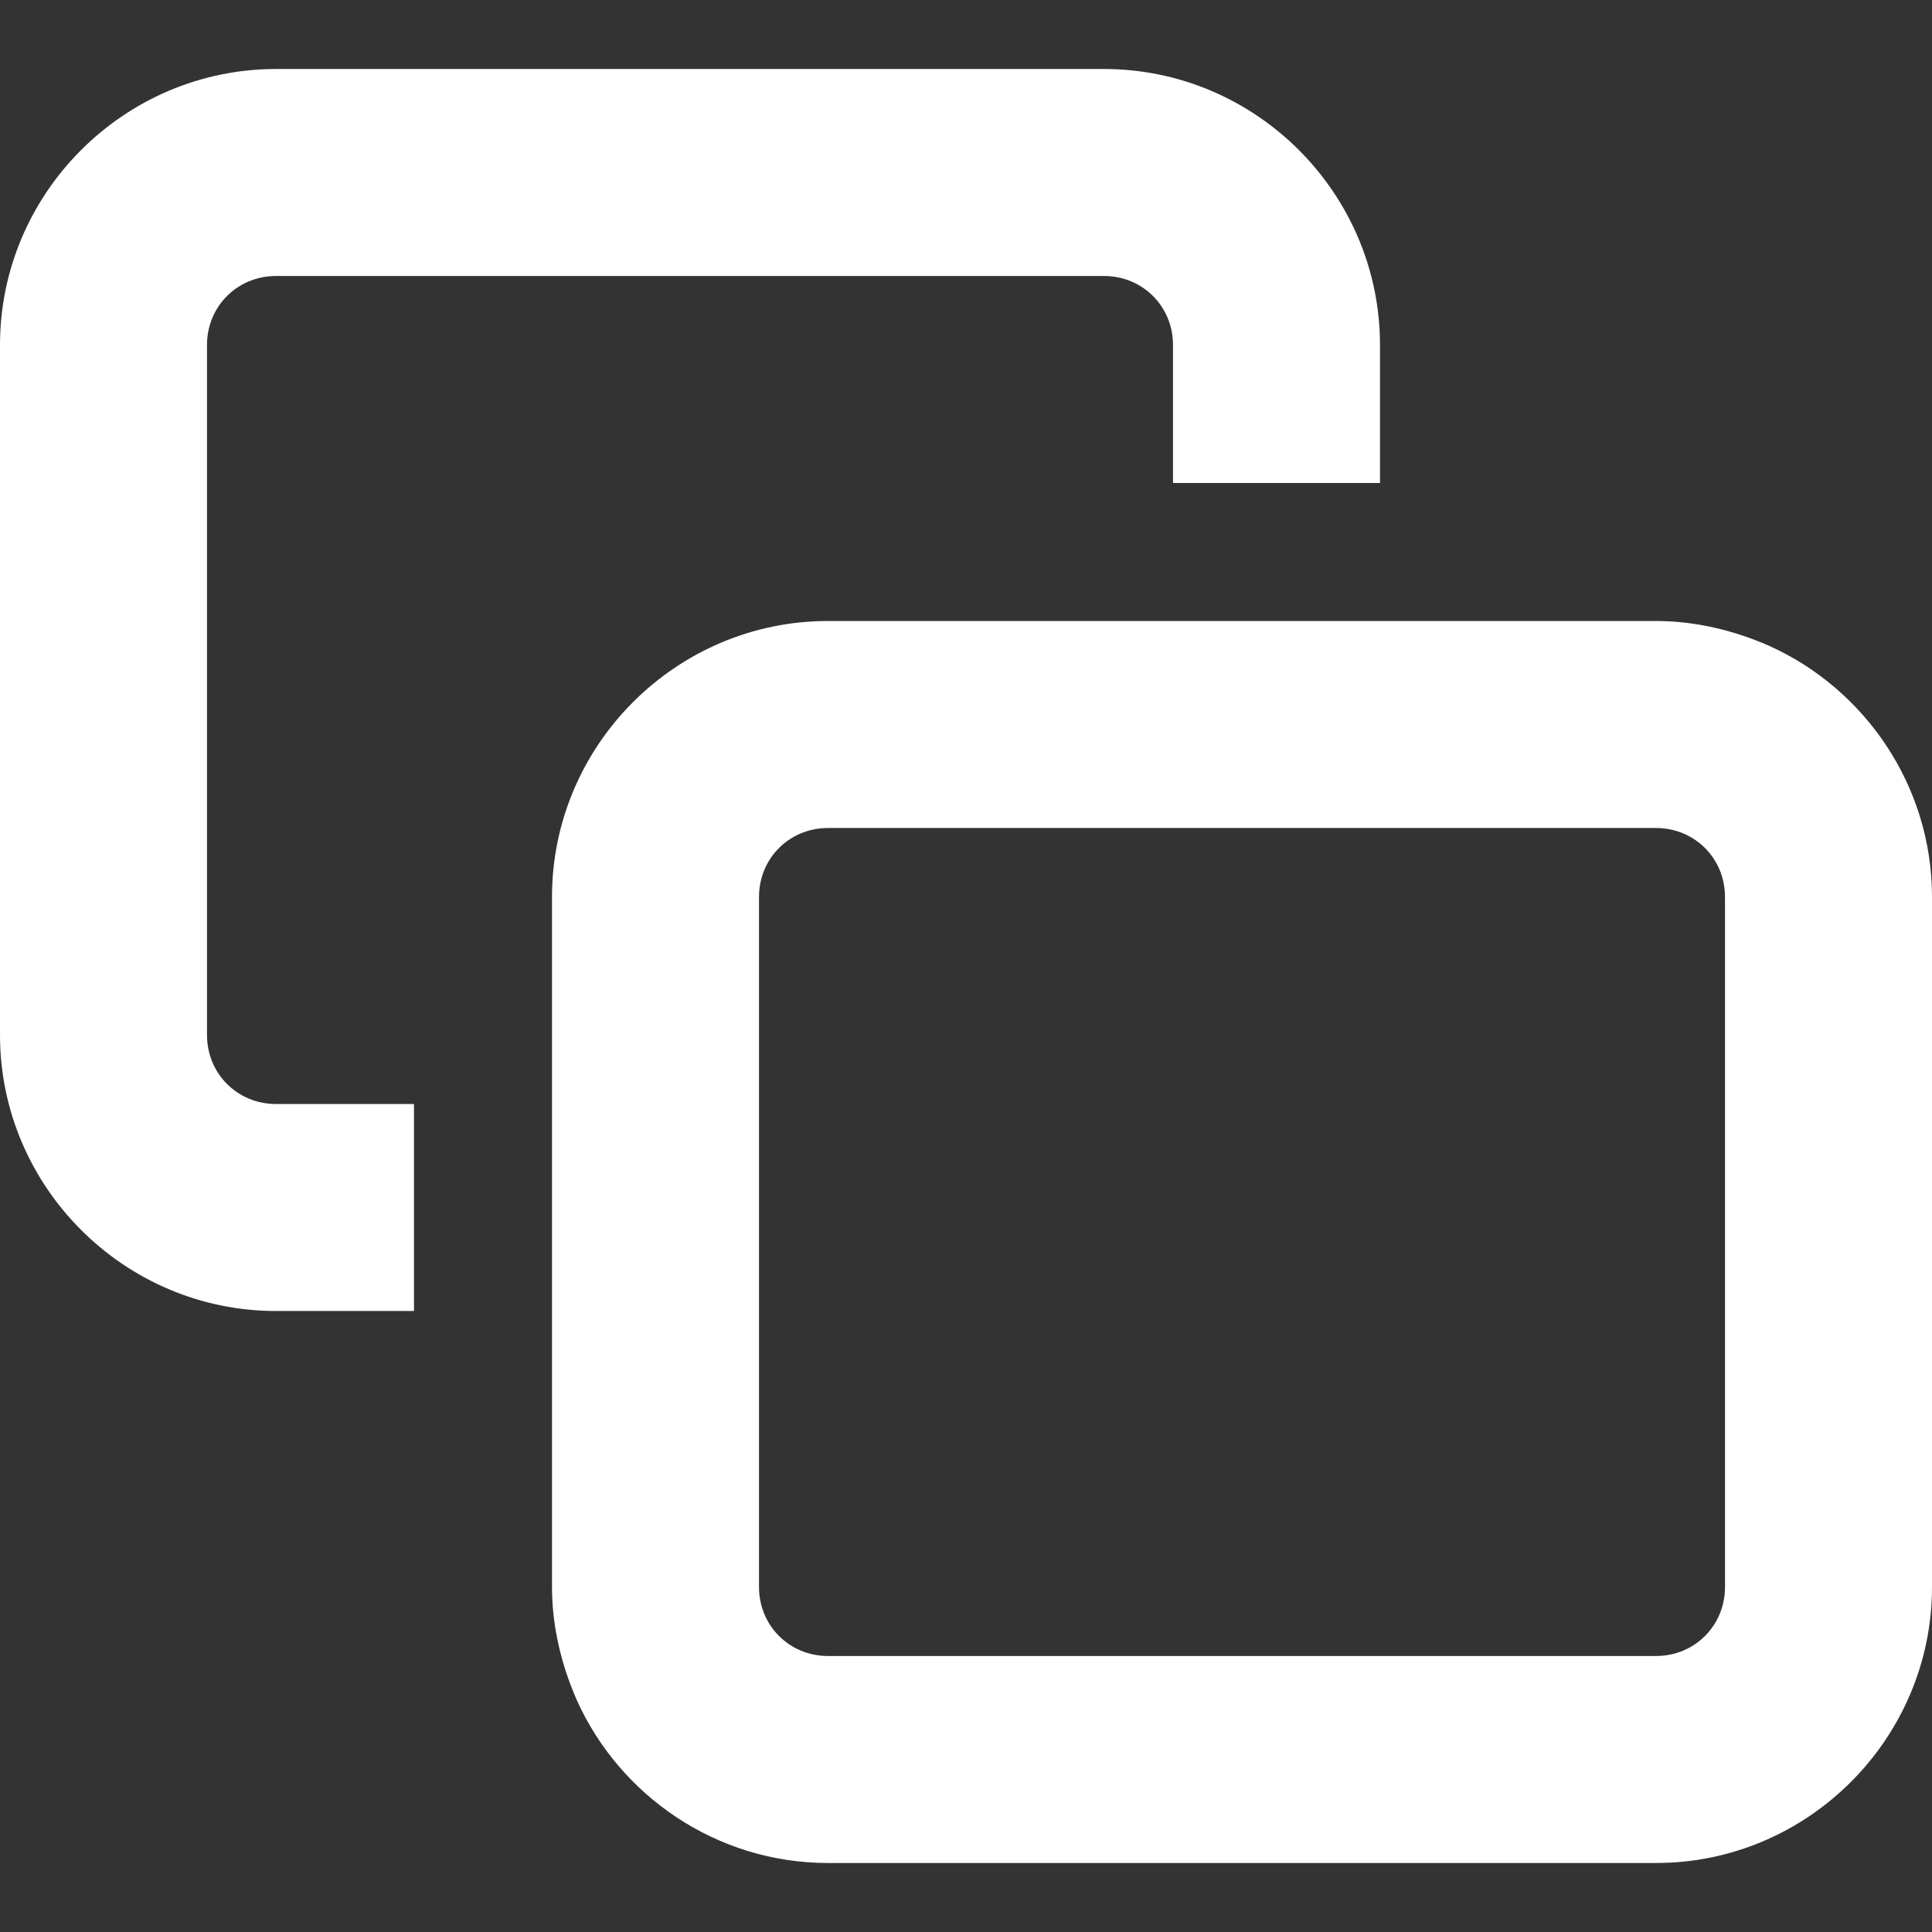
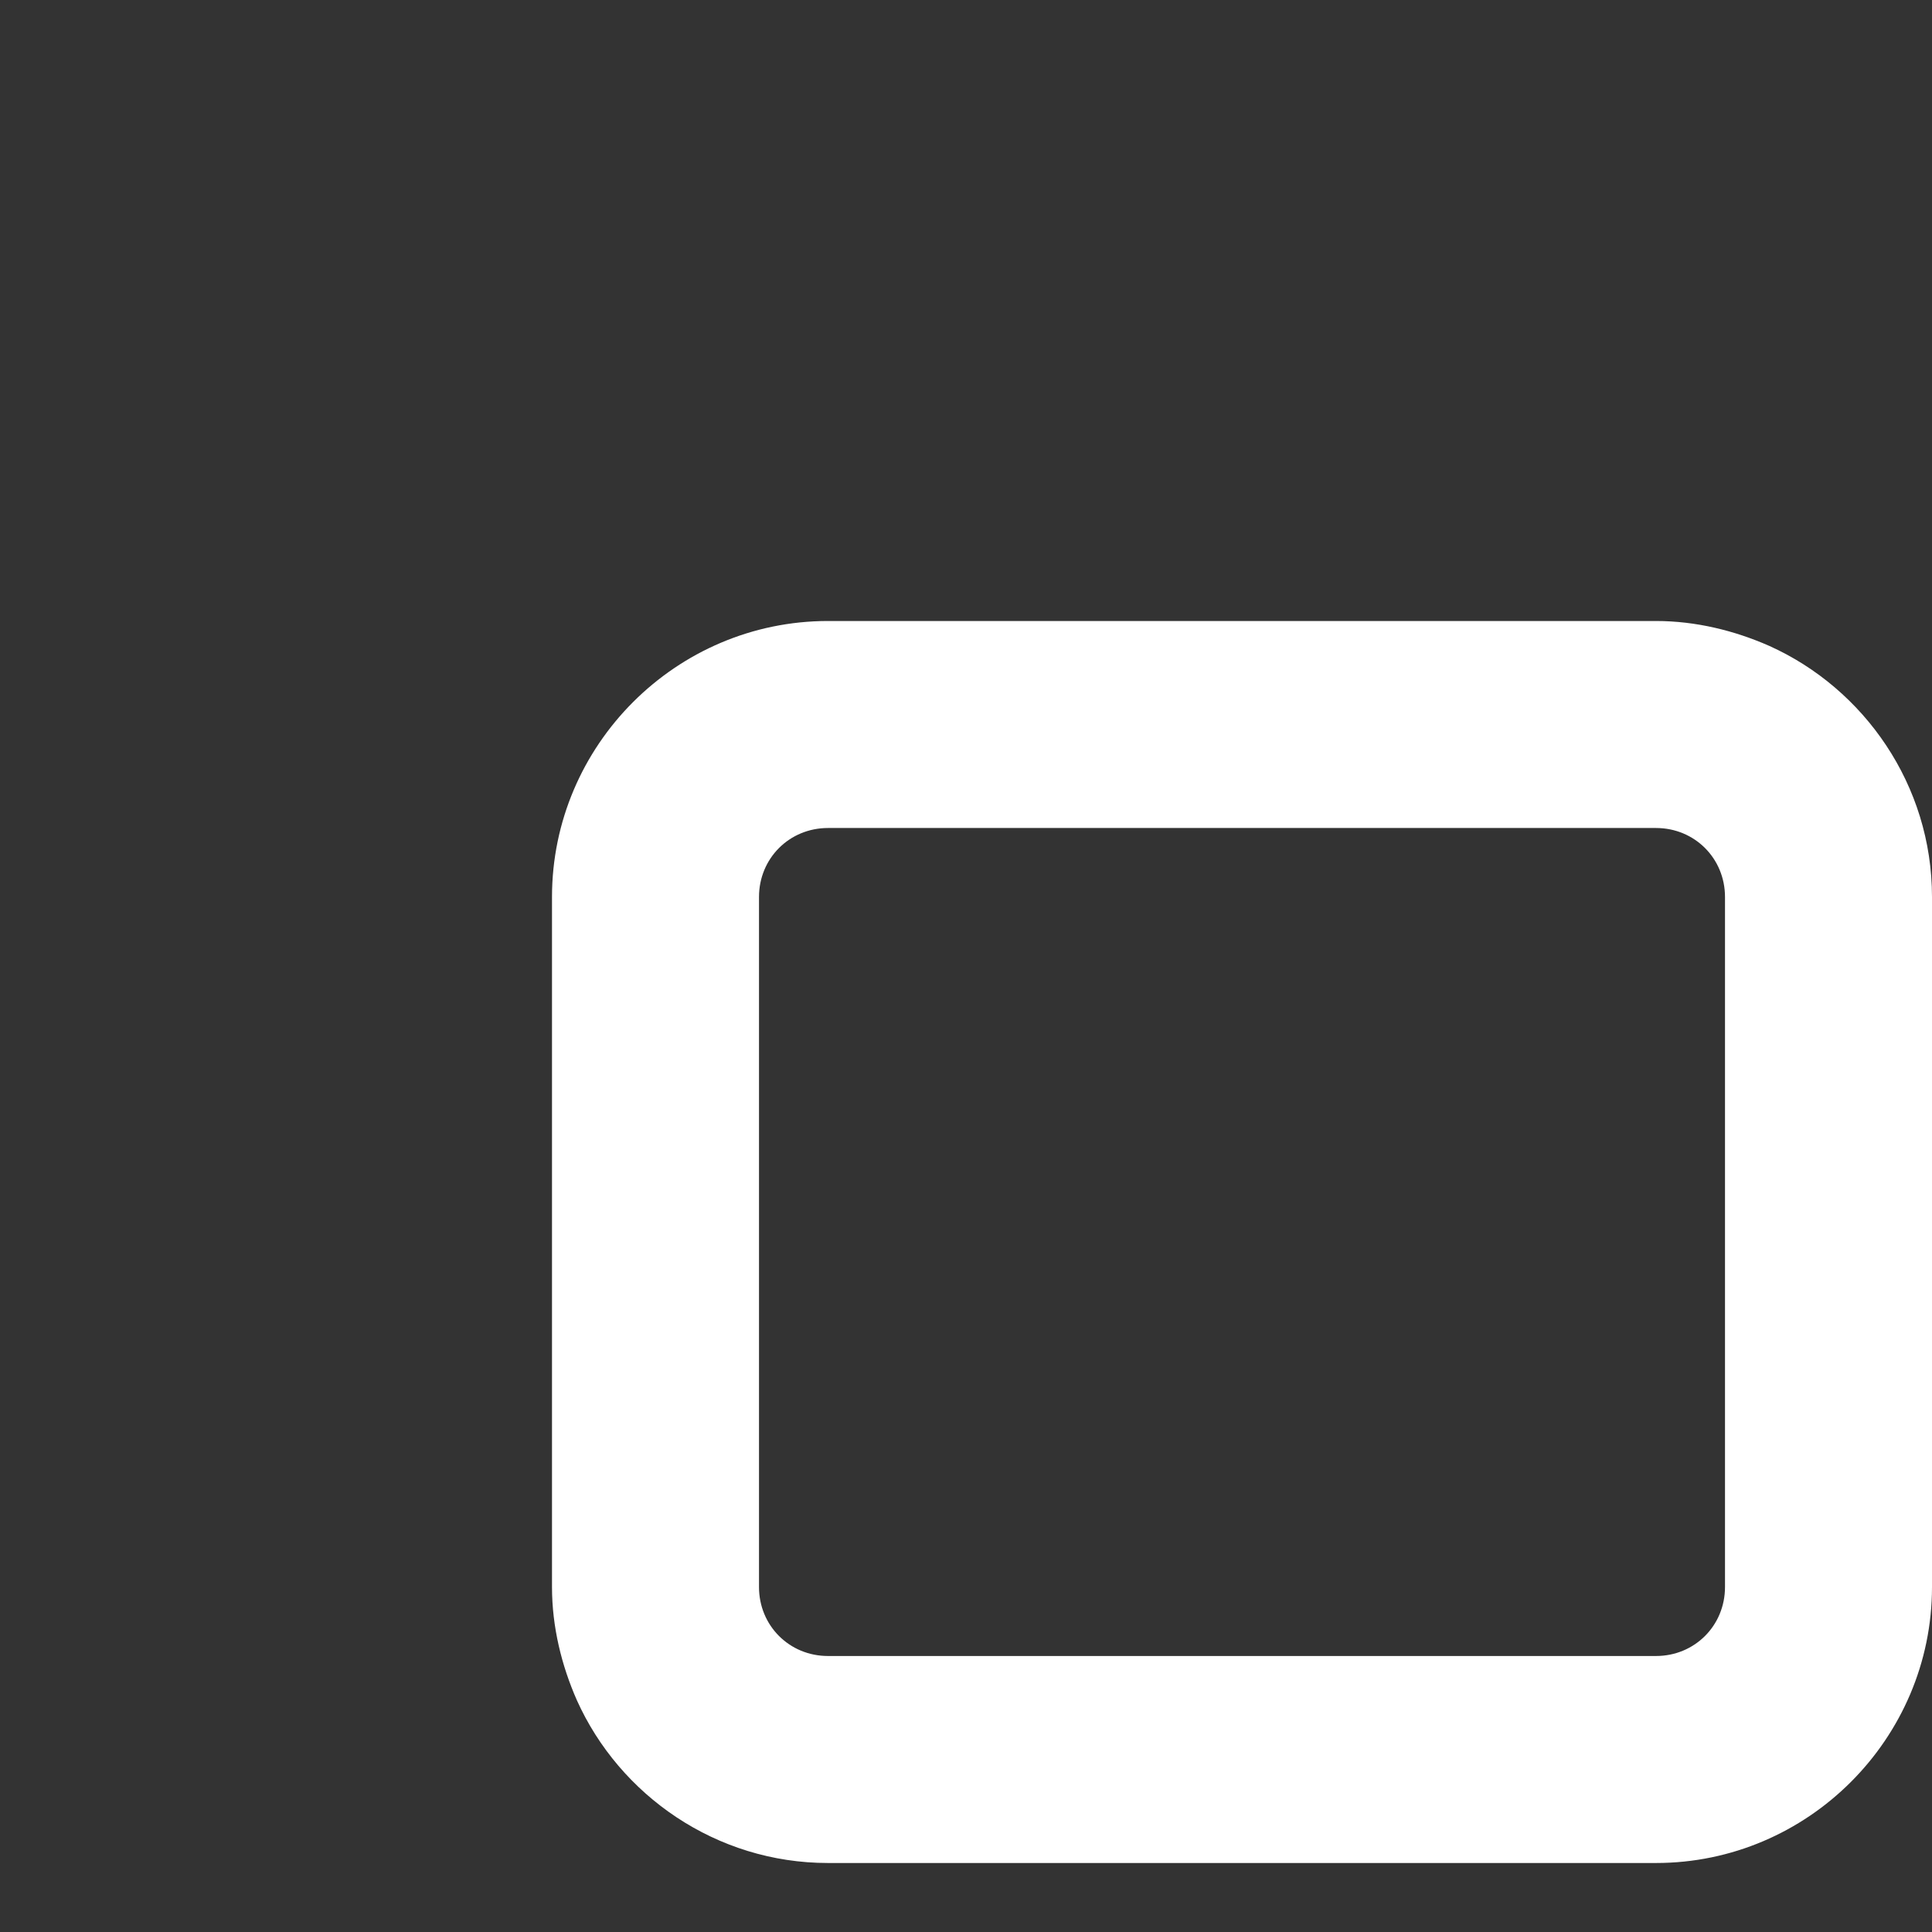
<svg xmlns="http://www.w3.org/2000/svg" viewBox="0 0 14 14" width="14" height="14" fill="#fff" stroke-width="0">
  <rect x="0" y="0" width="14" height="14" fill="#333333" stroke="none" />
-   <path d="M1.5,7.5V2.5c0-.28.22-.5.5-.5h6c.28,0,.5.22.5.5v1h1.5v-1c0-1.1-.9-2-2-2H2C.9.5,0,1.4,0,2.5v5c0,1.1.9,2,2,2h1v-1.5h-1c-.28,0-.5-.22-.5-.5Z" />
  <path d="M12.82,4.68c-.25-.11-.53-.18-.82-.18h-6c-1.1,0-2,.9-2,2v5c0,.29.07.57.18.82.31.69,1.01,1.18,1.82,1.18h6c1.1,0,2-.9,2-2v-5c0-.81-.49-1.51-1.18-1.82ZM5.5,8v-1.5c0-.28.22-.5.5-.5h6c.28,0,.5.22.5.5v5c0,.28-.22.5-.5.5h-6c-.28,0-.5-.22-.5-.5v-3.5Z" />
</svg>